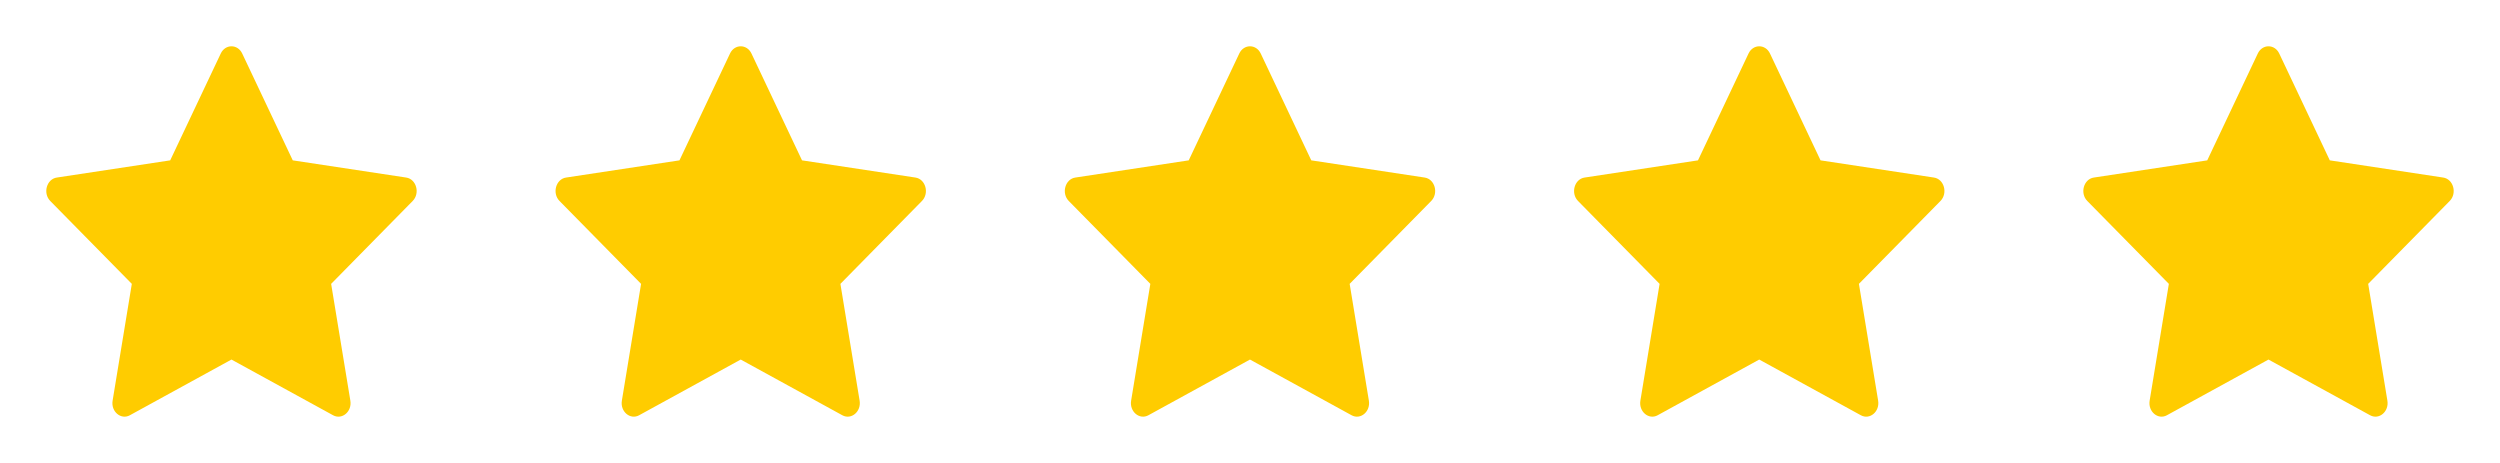
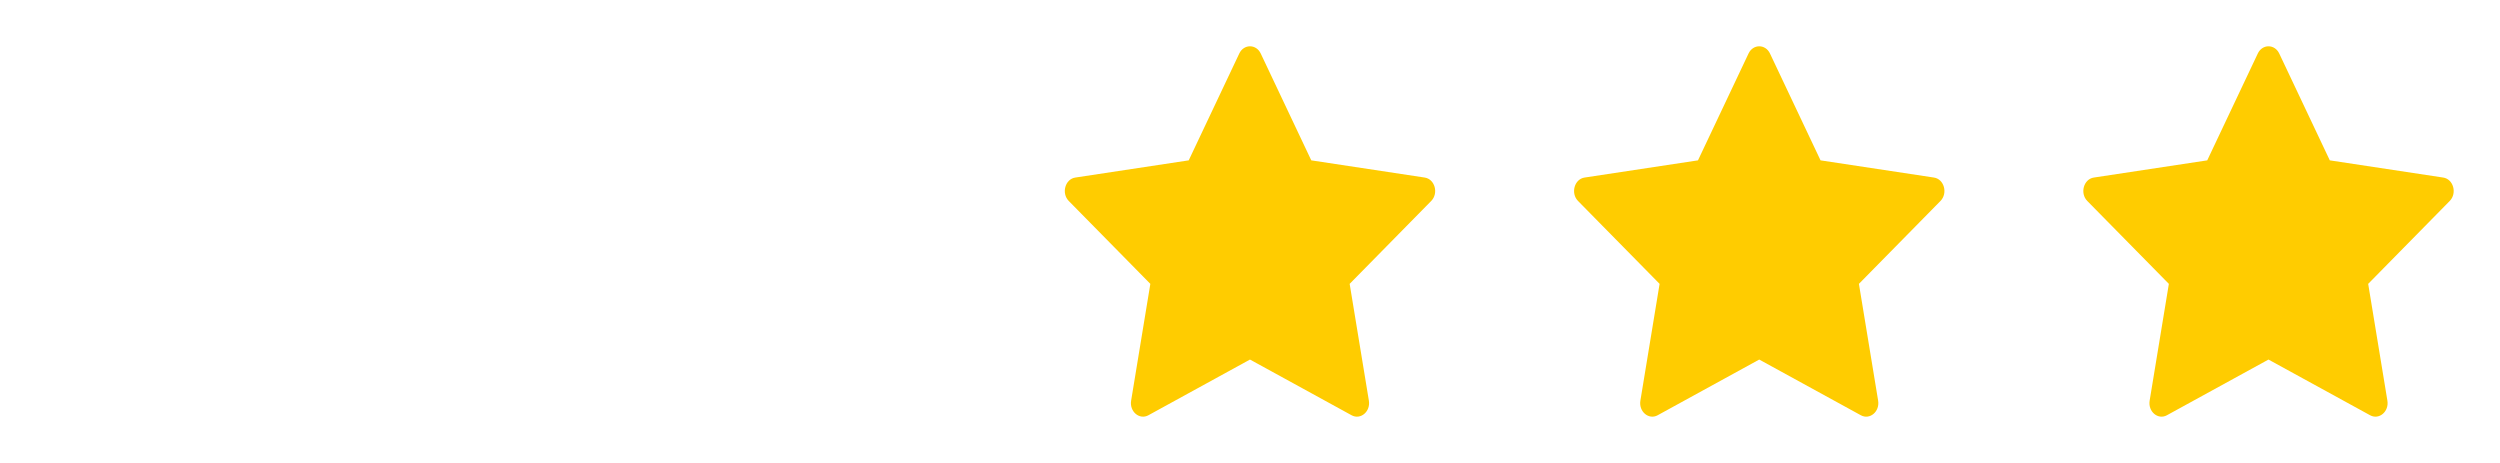
<svg xmlns="http://www.w3.org/2000/svg" width="162" height="30" viewBox="0 0 162 30" fill="none">
-   <path d="M8.416 26.909C7.837 27.226 7.18 26.67 7.297 25.962L8.542 18.394L3.257 13.024C2.764 12.522 3.02 11.604 3.682 11.505L11.029 10.391L14.305 3.468C14.6 2.844 15.4 2.844 15.695 3.468L18.971 10.391L26.318 11.505C26.98 11.604 27.236 12.522 26.741 13.024L21.458 18.394L22.703 25.962C22.82 26.67 22.163 27.226 21.584 26.909L14.998 23.299L8.414 26.909H8.416Z" fill="#FFCC00" />
-   <path d="M41.416 26.909C40.837 27.226 40.18 26.67 40.297 25.962L41.542 18.394L36.258 13.024C35.764 12.522 36.02 11.604 36.682 11.505L44.029 10.391L47.305 3.468C47.6 2.844 48.4 2.844 48.695 3.468L51.971 10.391L59.318 11.505C59.98 11.604 60.236 12.522 59.741 13.024L54.458 18.394L55.703 25.962C55.82 26.67 55.163 27.226 54.584 26.909L47.998 23.299L41.414 26.909H41.416Z" fill="#FFCC00" />
  <path d="M74.416 26.909C73.837 27.226 73.18 26.67 73.297 25.962L74.542 18.394L69.257 13.024C68.764 12.522 69.02 11.604 69.682 11.505L77.029 10.391L80.305 3.468C80.6 2.844 81.4 2.844 81.695 3.468L84.971 10.391L92.318 11.505C92.98 11.604 93.236 12.522 92.741 13.024L87.458 18.394L88.703 25.962C88.82 26.67 88.163 27.226 87.584 26.909L80.998 23.299L74.415 26.909H74.416Z" fill="#FFCC00" />
  <path d="M107.416 26.909C106.837 27.226 106.18 26.67 106.297 25.962L107.542 18.394L102.257 13.024C101.764 12.522 102.02 11.604 102.682 11.505L110.029 10.391L113.305 3.468C113.6 2.844 114.4 2.844 114.695 3.468L117.971 10.391L125.318 11.505C125.98 11.604 126.236 12.522 125.741 13.024L120.458 18.394L121.703 25.962C121.82 26.67 121.163 27.226 120.584 26.909L113.998 23.299L107.414 26.909H107.416Z" fill="#FFCC00" />
  <path d="M140.416 26.909C139.837 27.226 139.18 26.67 139.297 25.962L140.542 18.394L135.257 13.024C134.764 12.522 135.02 11.604 135.682 11.505L143.029 10.391L146.305 3.468C146.6 2.844 147.4 2.844 147.695 3.468L150.971 10.391L158.318 11.505C158.98 11.604 159.236 12.522 158.741 13.024L153.458 18.394L154.703 25.962C154.82 26.67 154.163 27.226 153.584 26.909L146.998 23.299L140.414 26.909H140.416Z" fill="#FFCC00" />
</svg>